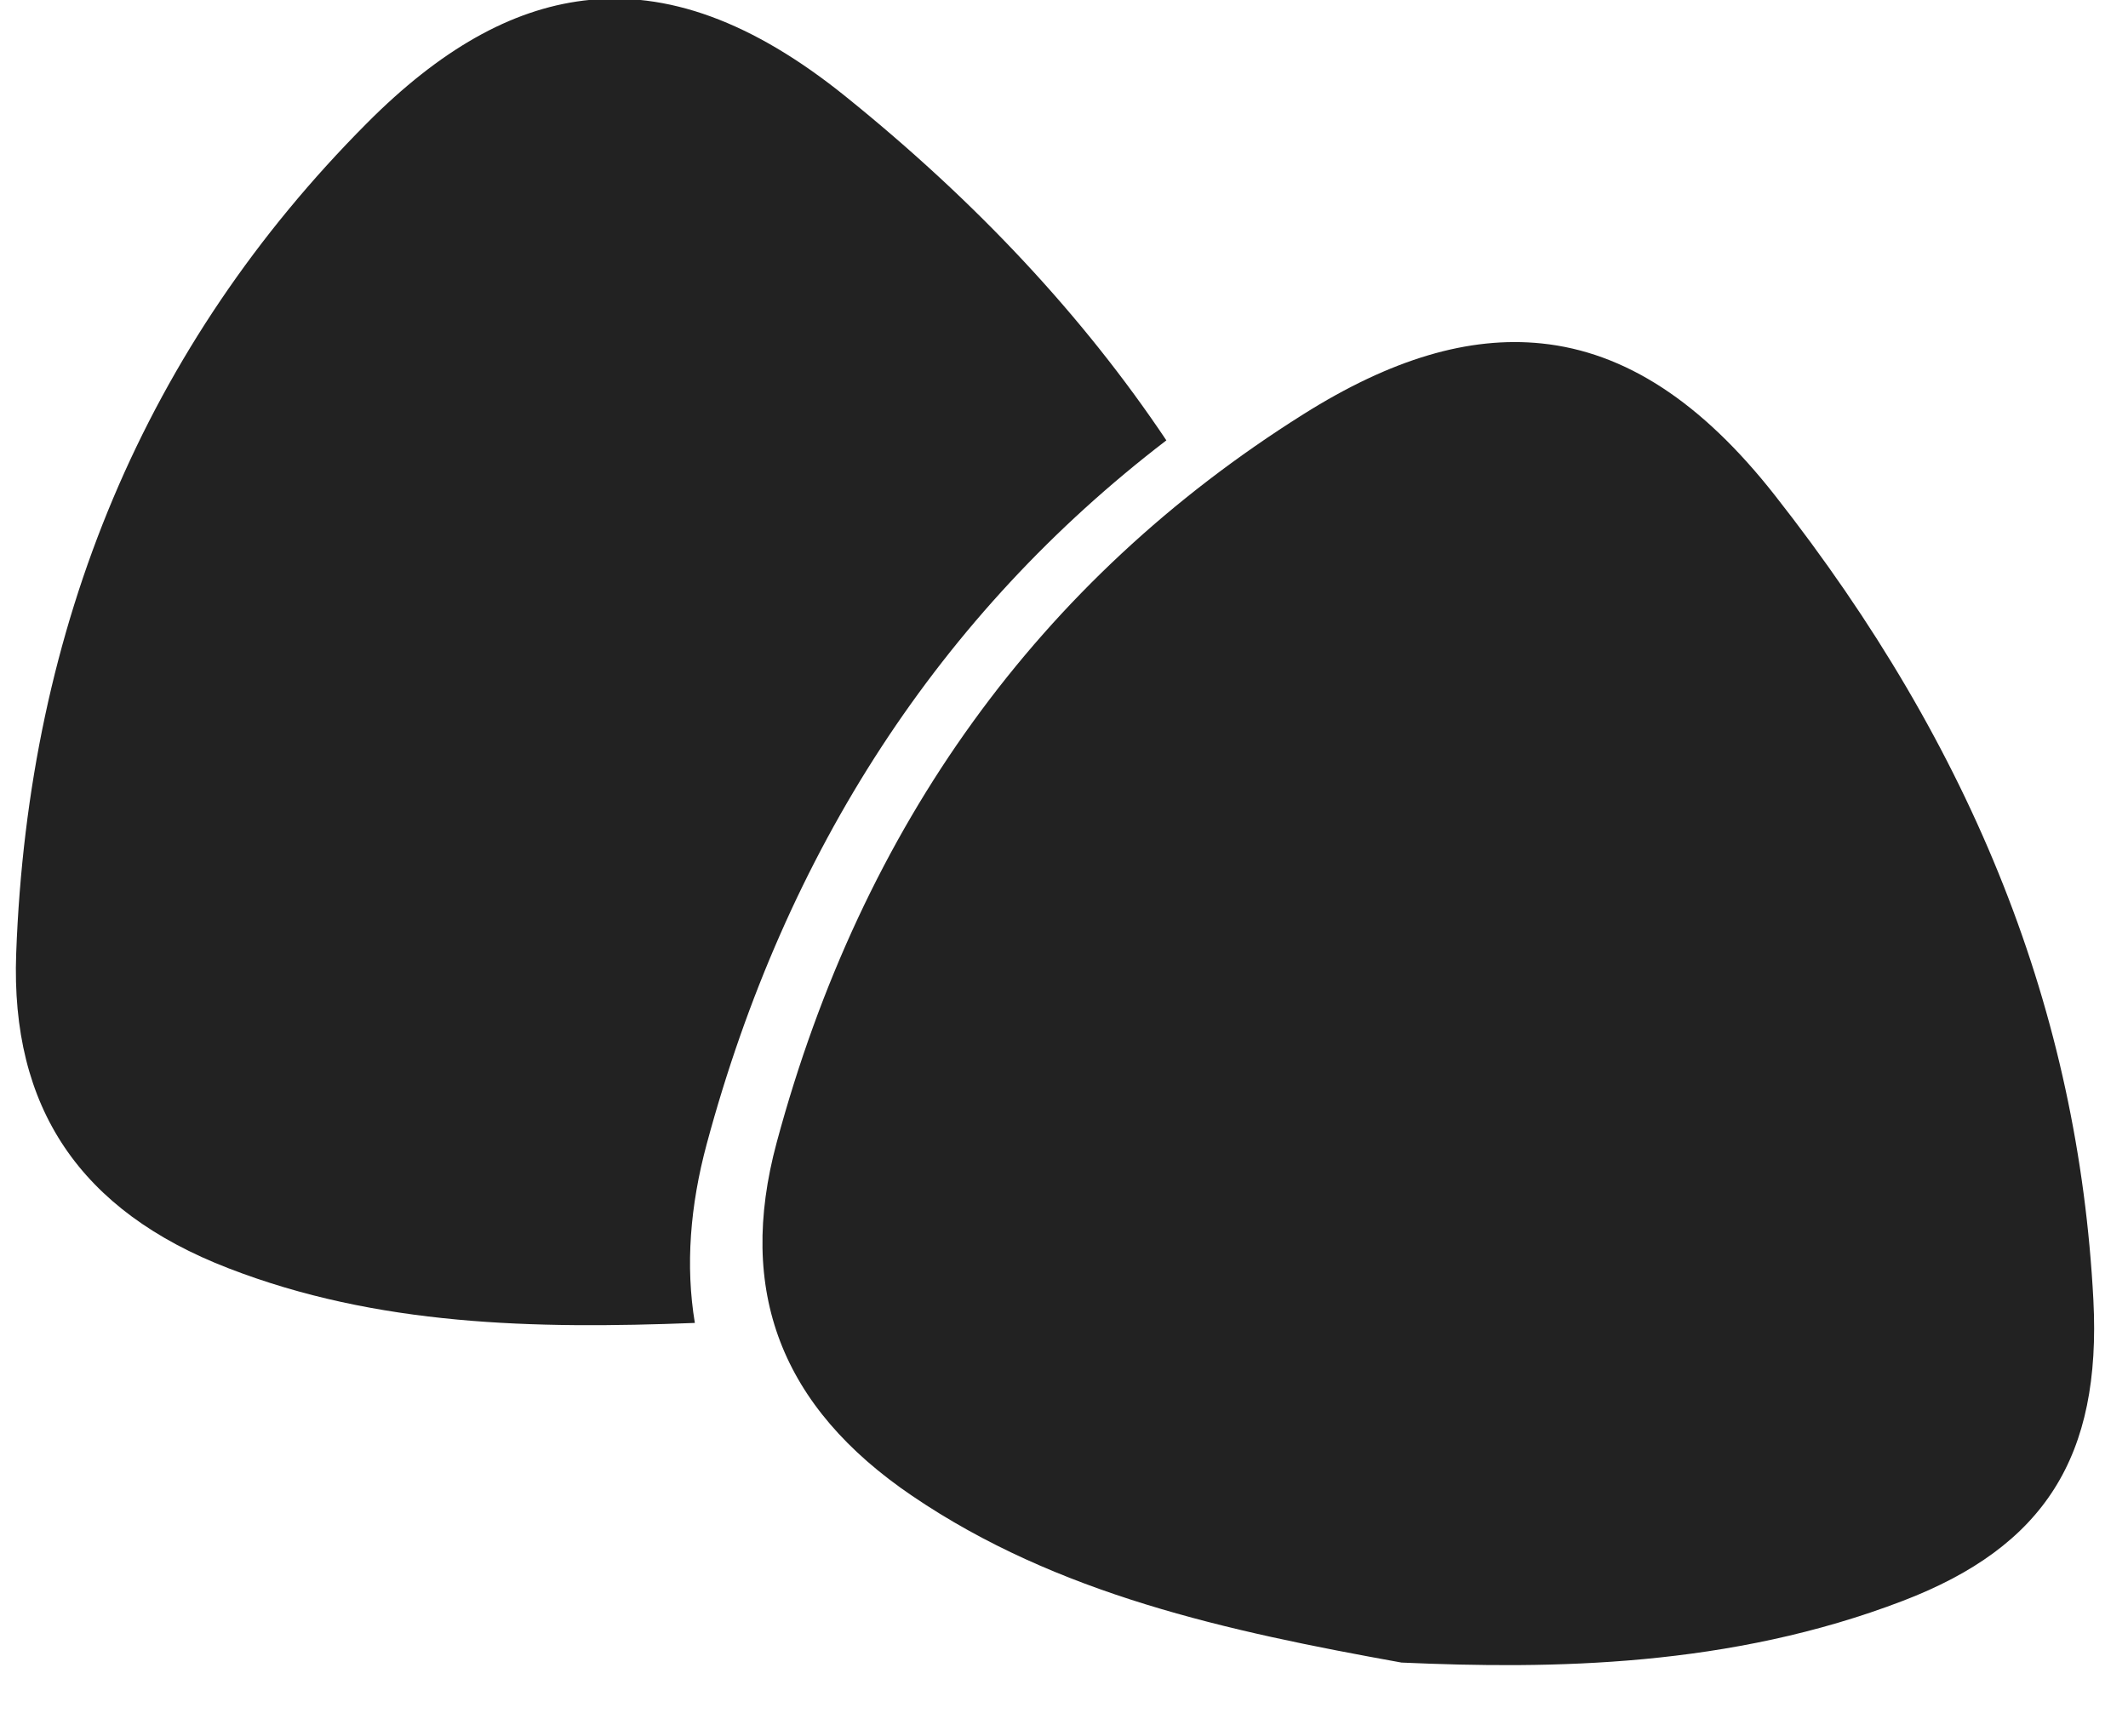
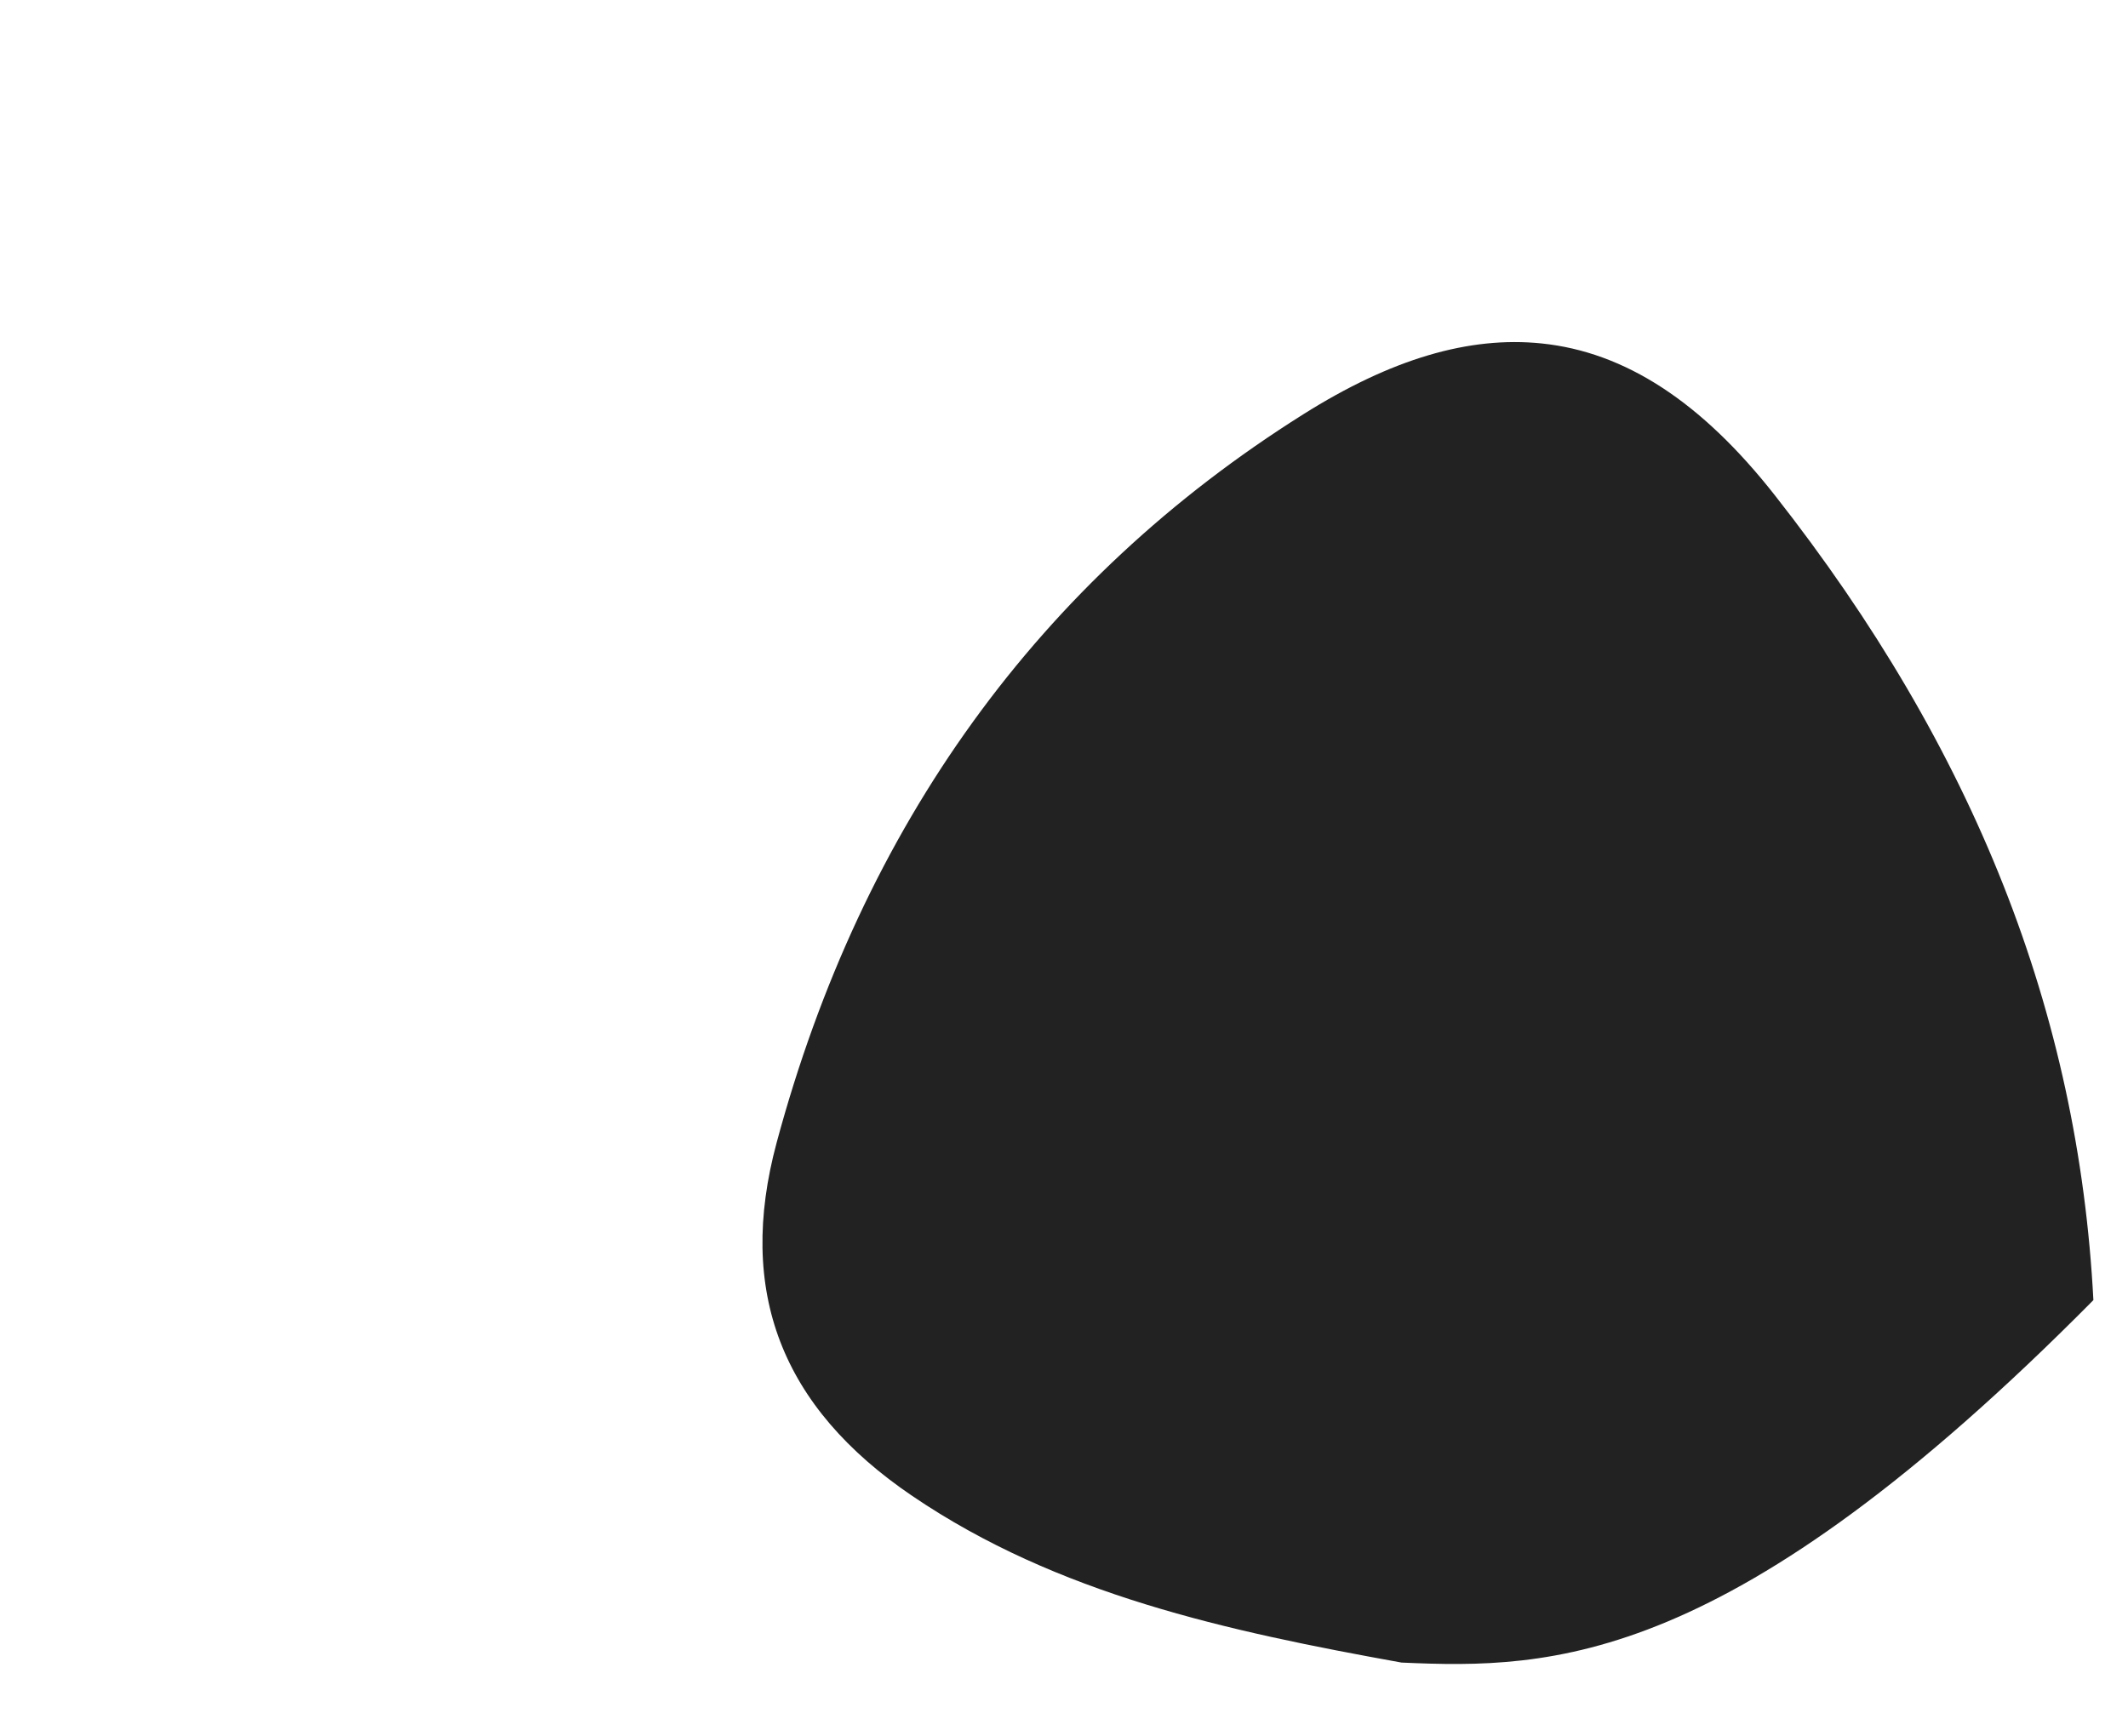
<svg xmlns="http://www.w3.org/2000/svg" fill="none" viewBox="0 0 87 71" height="71" width="87">
  <g clip-path="url(#clip0_4487_56536)">
-     <path fill="#222222" d="M23.856 0.024C27.267 -0.4 30.777 0.887 34.562 3.938C39.928 8.261 44.283 12.928 47.685 18.008C38.437 25.089 32.124 34.789 28.894 46.78C28.214 49.304 28.02 51.759 28.408 54.1C21.825 54.356 15.42 54.221 9.339 51.864C3.269 49.518 0.43 45.298 0.662 38.993C1.153 25.537 5.973 14.108 14.99 5.048C17.983 2.036 20.879 0.394 23.856 0.024Z" />
-     <path fill="#222222" d="M57.298 67.989C50.139 66.696 43.228 65.2 37.303 61.179C31.929 57.538 30.115 52.799 31.753 46.723C35.246 33.755 42.492 23.726 53.286 16.94C56.871 14.683 60.053 13.737 63.03 14.045C66.44 14.398 69.562 16.434 72.557 20.248C80.719 30.632 84.973 41.412 85.585 53.167C85.914 59.562 83.591 63.244 77.801 65.463C70.722 68.178 63.458 68.264 57.298 67.989Z" />
+     <path fill="#222222" d="M57.298 67.989C50.139 66.696 43.228 65.2 37.303 61.179C31.929 57.538 30.115 52.799 31.753 46.723C35.246 33.755 42.492 23.726 53.286 16.94C56.871 14.683 60.053 13.737 63.03 14.045C66.44 14.398 69.562 16.434 72.557 20.248C80.719 30.632 84.973 41.412 85.585 53.167C70.722 68.178 63.458 68.264 57.298 67.989Z" />
  </g>
  <defs>
    <clipPath id="clip0_4487_56536">
      <rect fill="white" height="71" width="86.214" />
    </clipPath>
  </defs>
</svg>